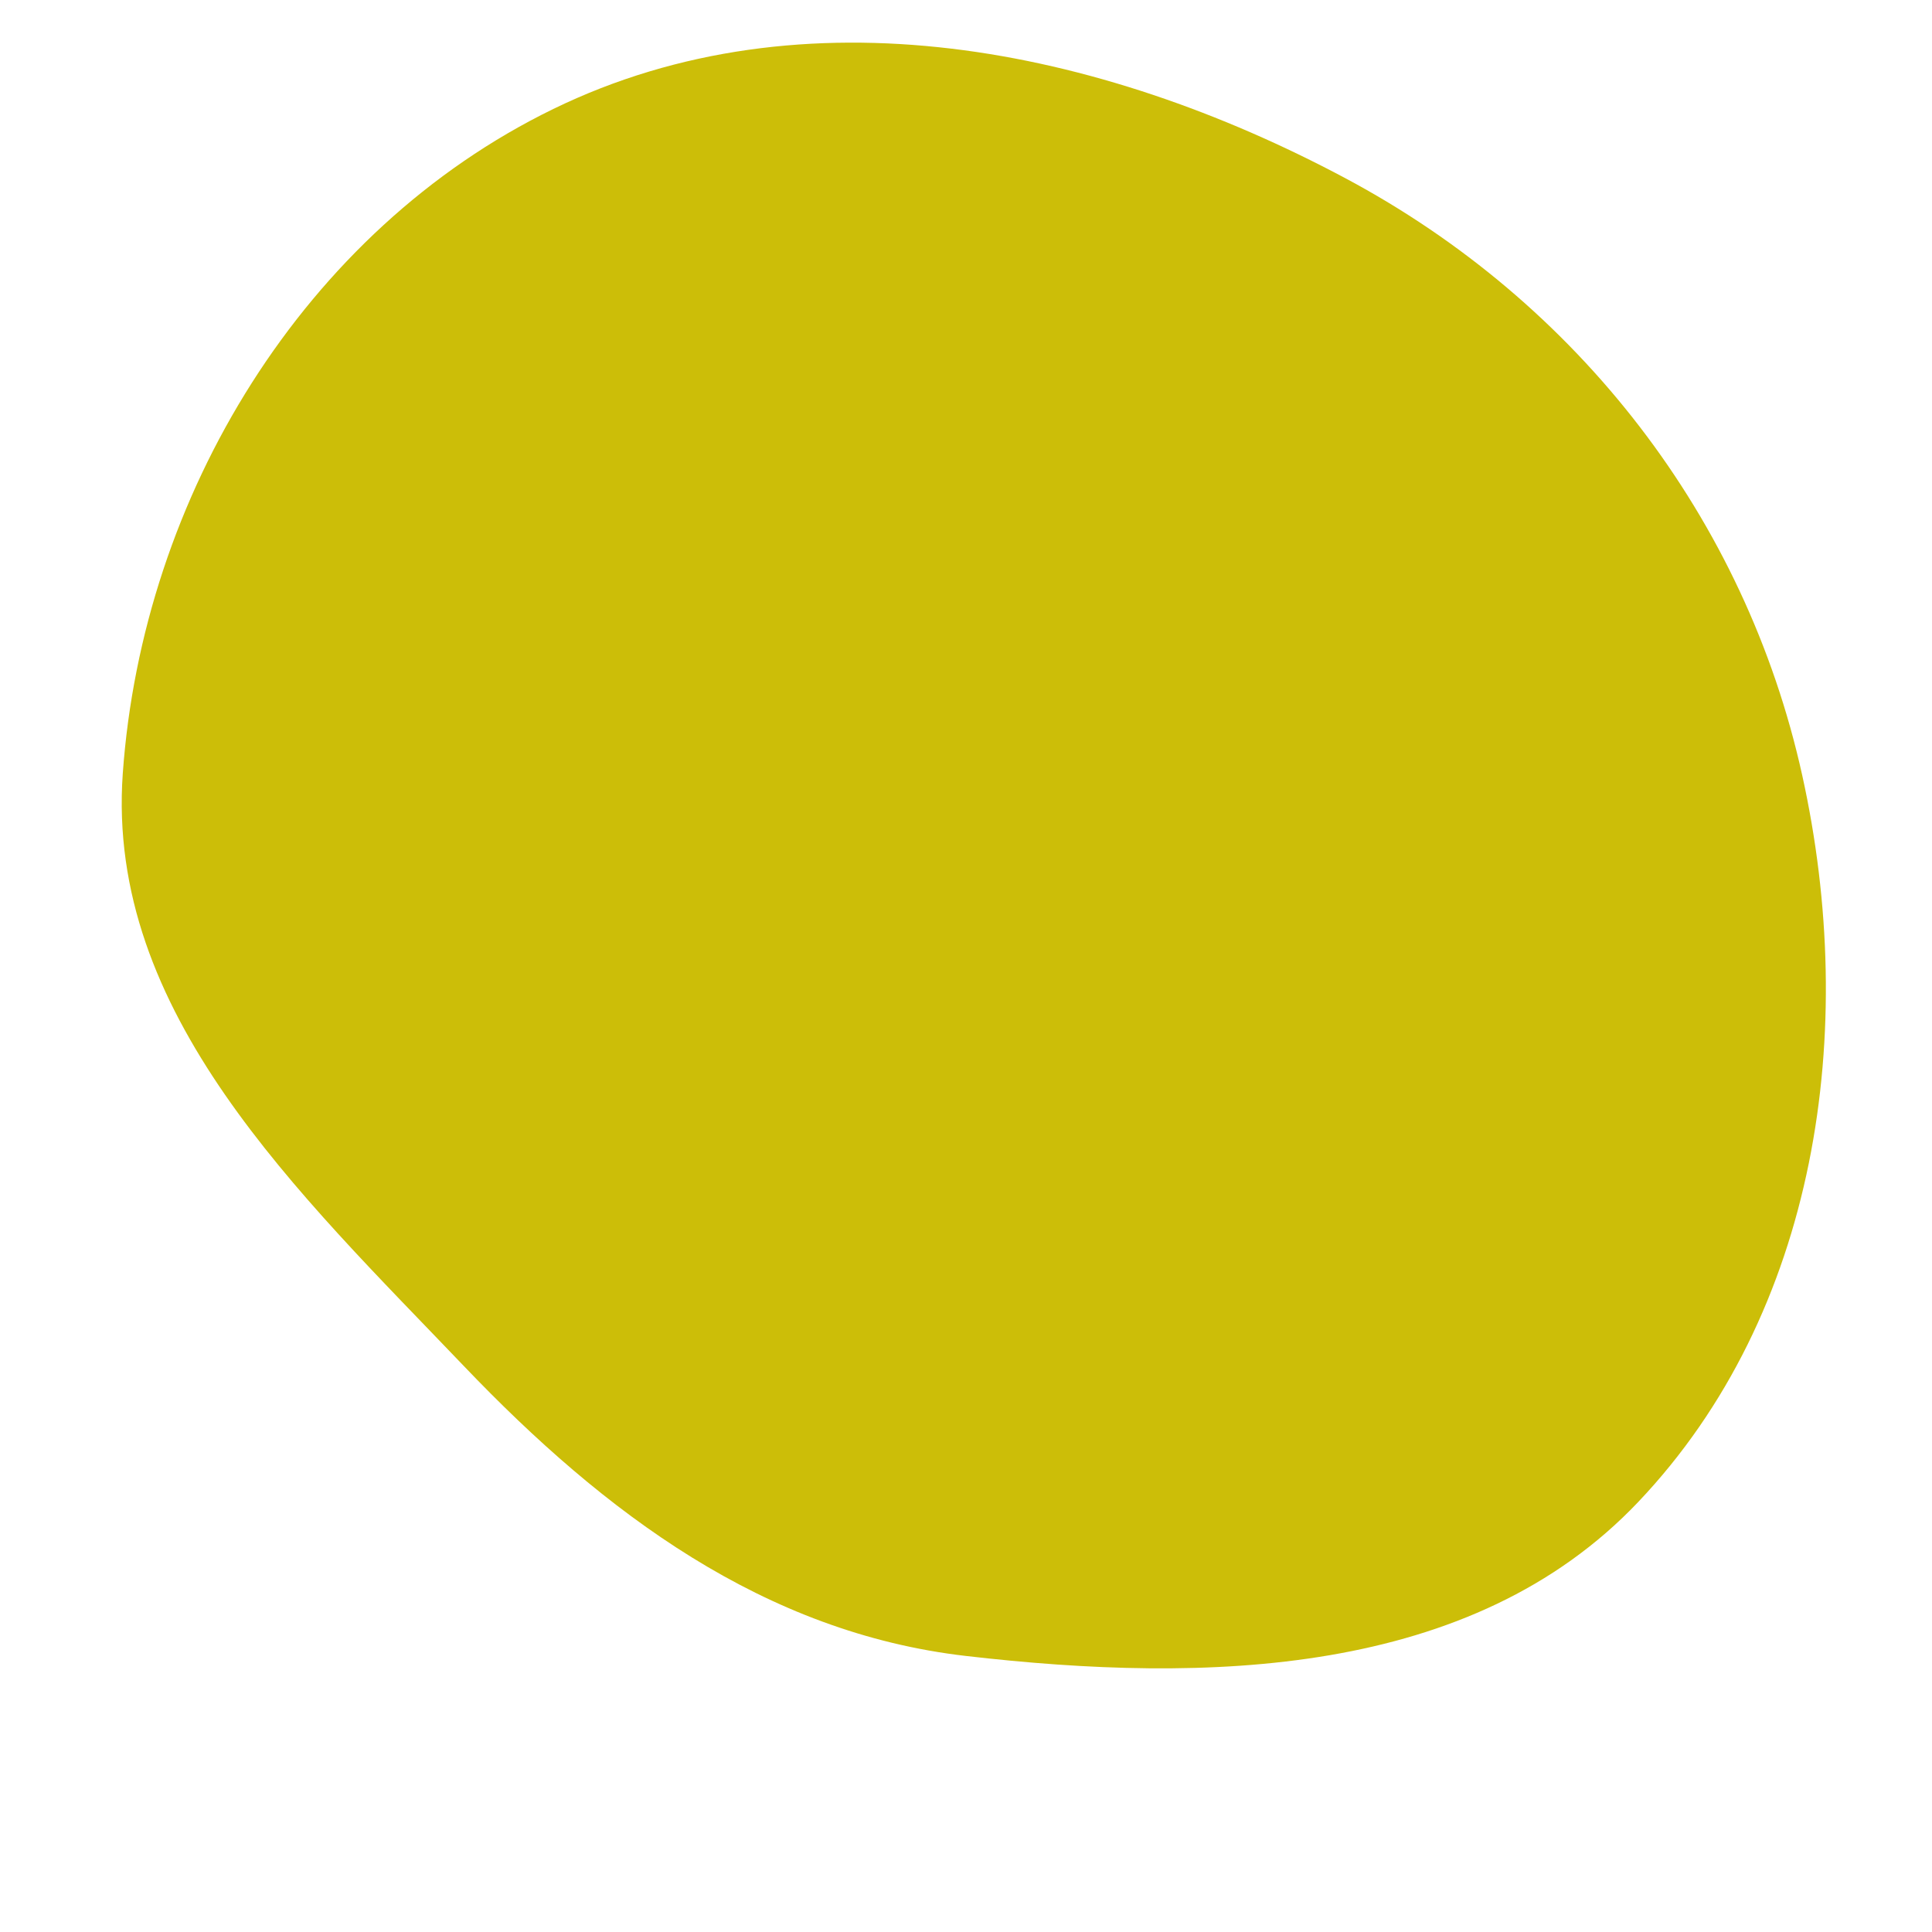
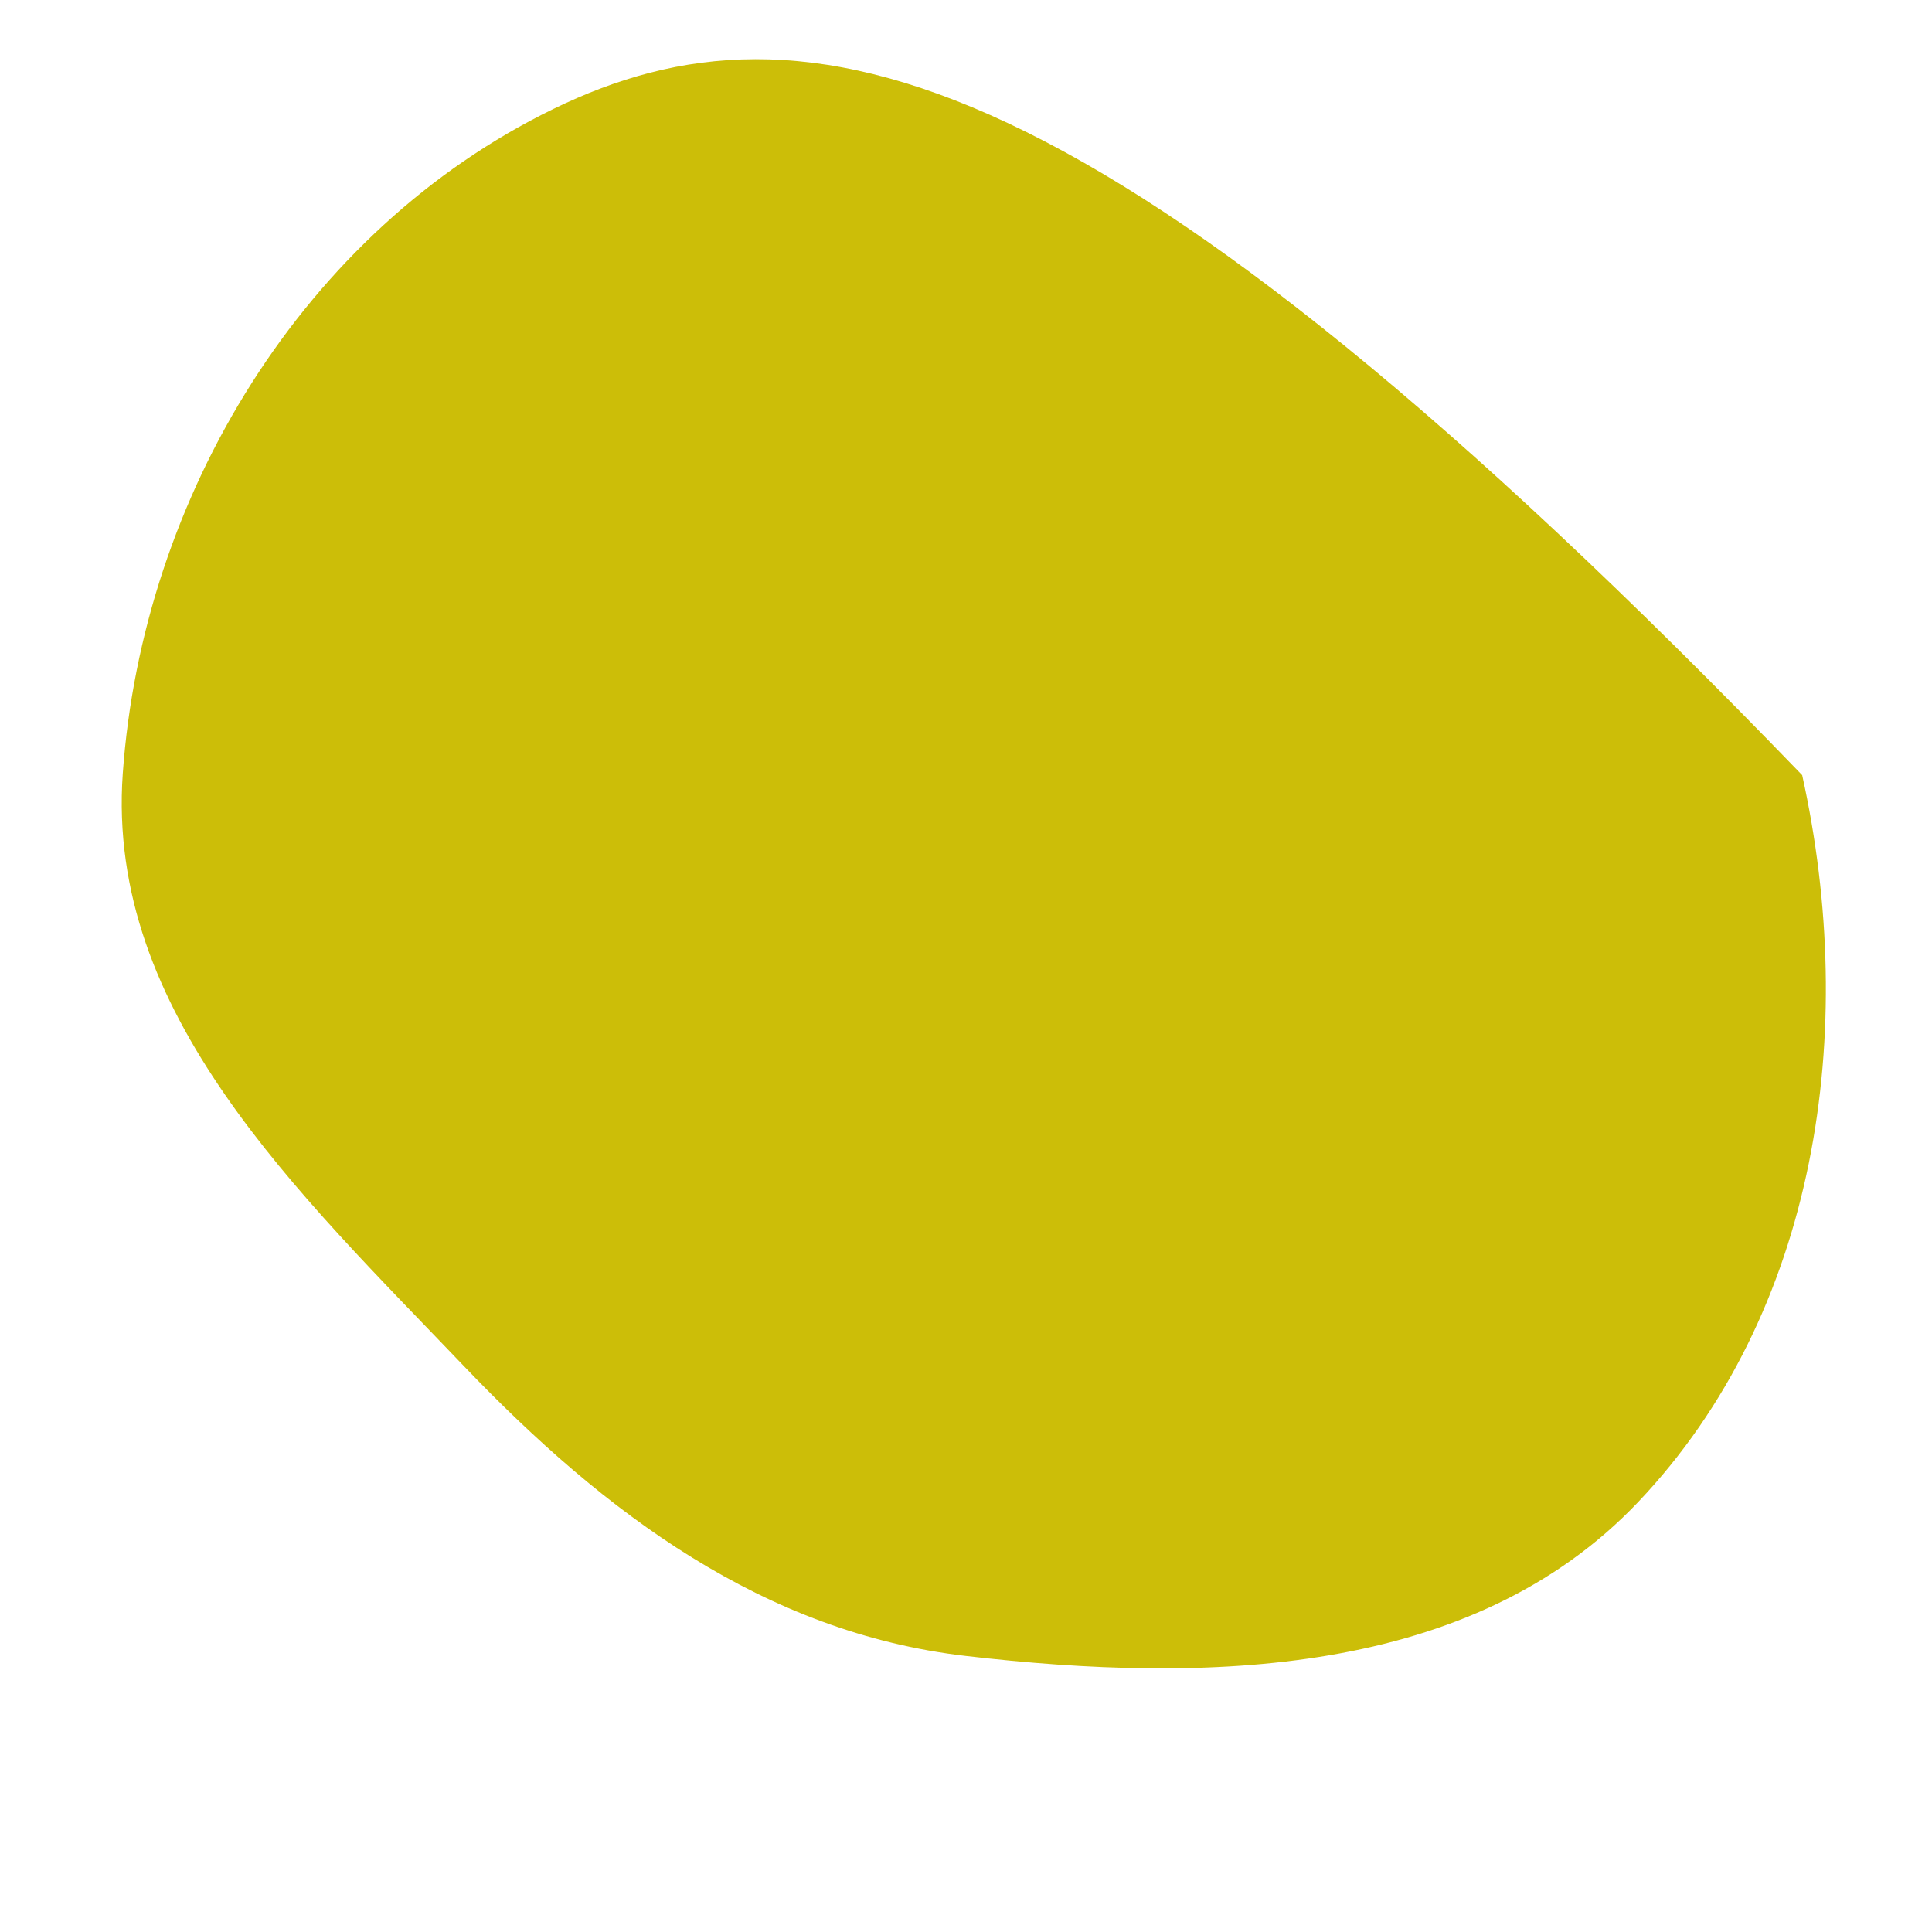
<svg xmlns="http://www.w3.org/2000/svg" width="256" height="256" viewBox="0 0 256 256">
-   <path stroke="none" stroke-width="0" fill="#ccbe08" d="M128,219.425C159.832,223.106,195.004,222.268,217.066,199.028C240.907,173.914,246.278,136.521,238.8,102.711C231.257,68.606,209.088,40.054,178.269,23.615C145.668,6.226,106.532,-1.735,73.313,14.441C40.231,30.549,18.872,65.795,16.268,102.498C14.019,134.202,39.534,158.059,61.492,181.038C80.097,200.509,101.248,216.332,128,219.425" />
+   <path stroke="none" stroke-width="0" fill="#ccbe08" d="M128,219.425C159.832,223.106,195.004,222.268,217.066,199.028C240.907,173.914,246.278,136.521,238.8,102.711C145.668,6.226,106.532,-1.735,73.313,14.441C40.231,30.549,18.872,65.795,16.268,102.498C14.019,134.202,39.534,158.059,61.492,181.038C80.097,200.509,101.248,216.332,128,219.425" />
</svg>